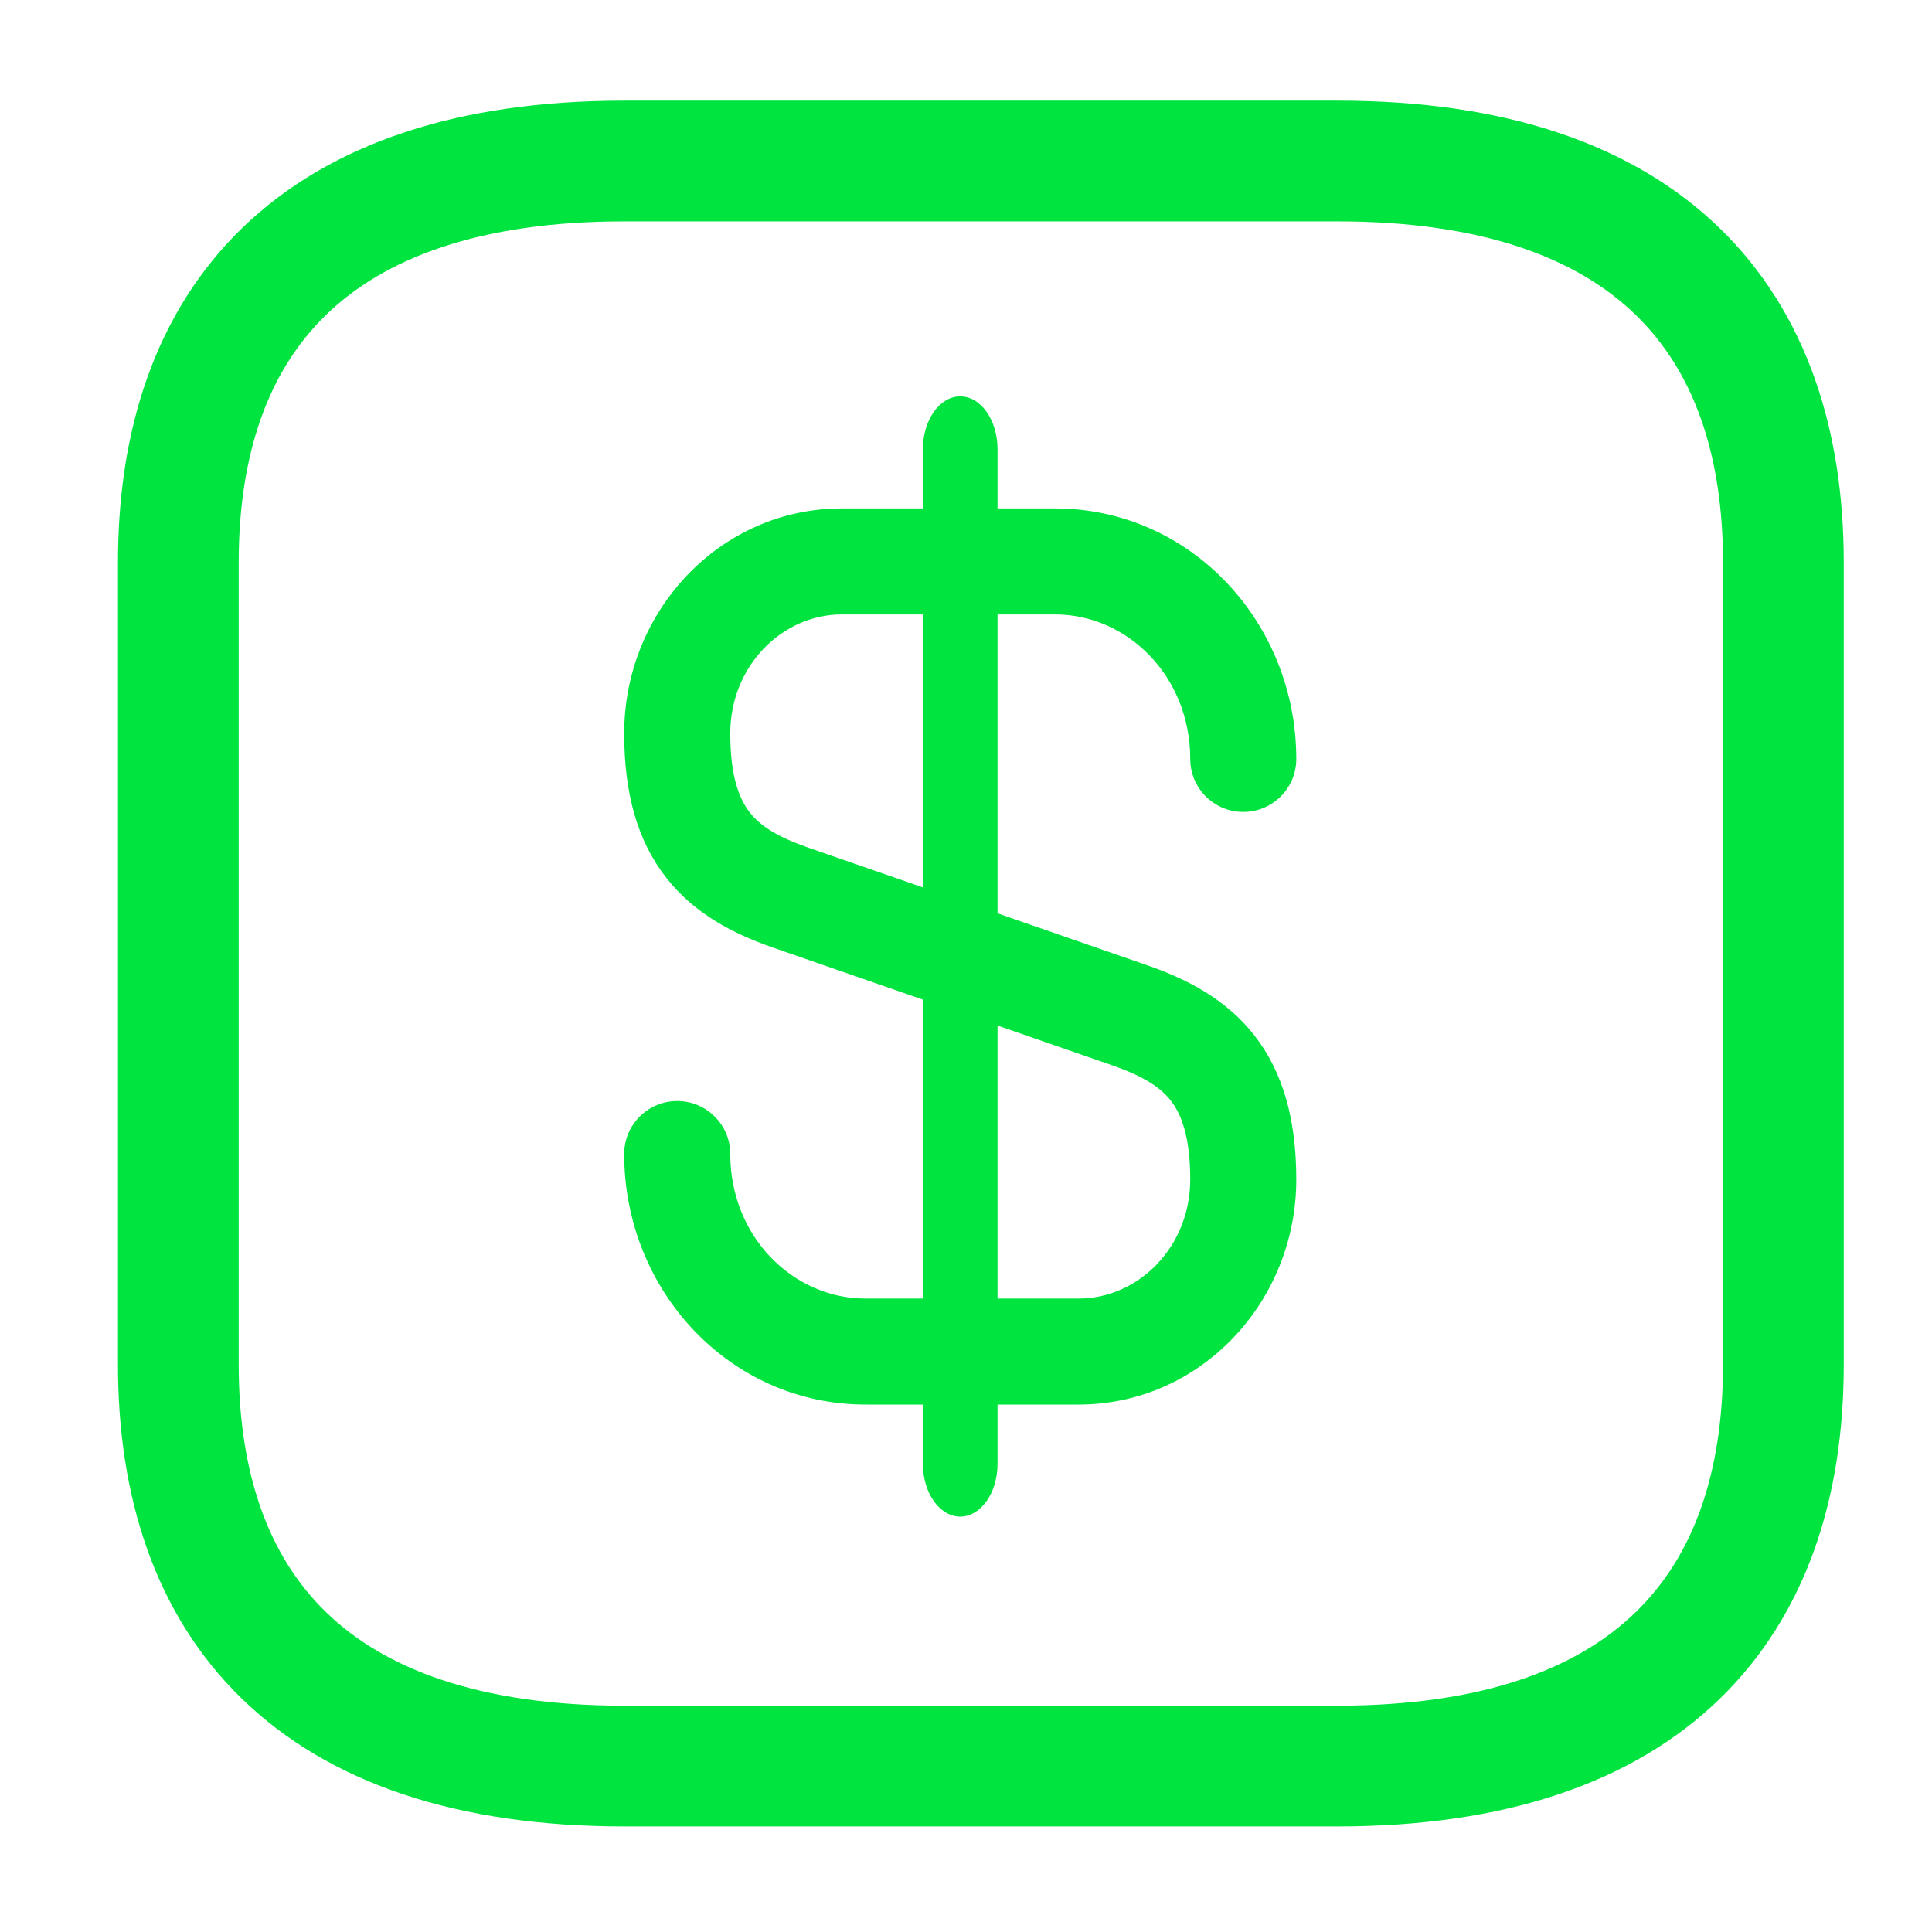
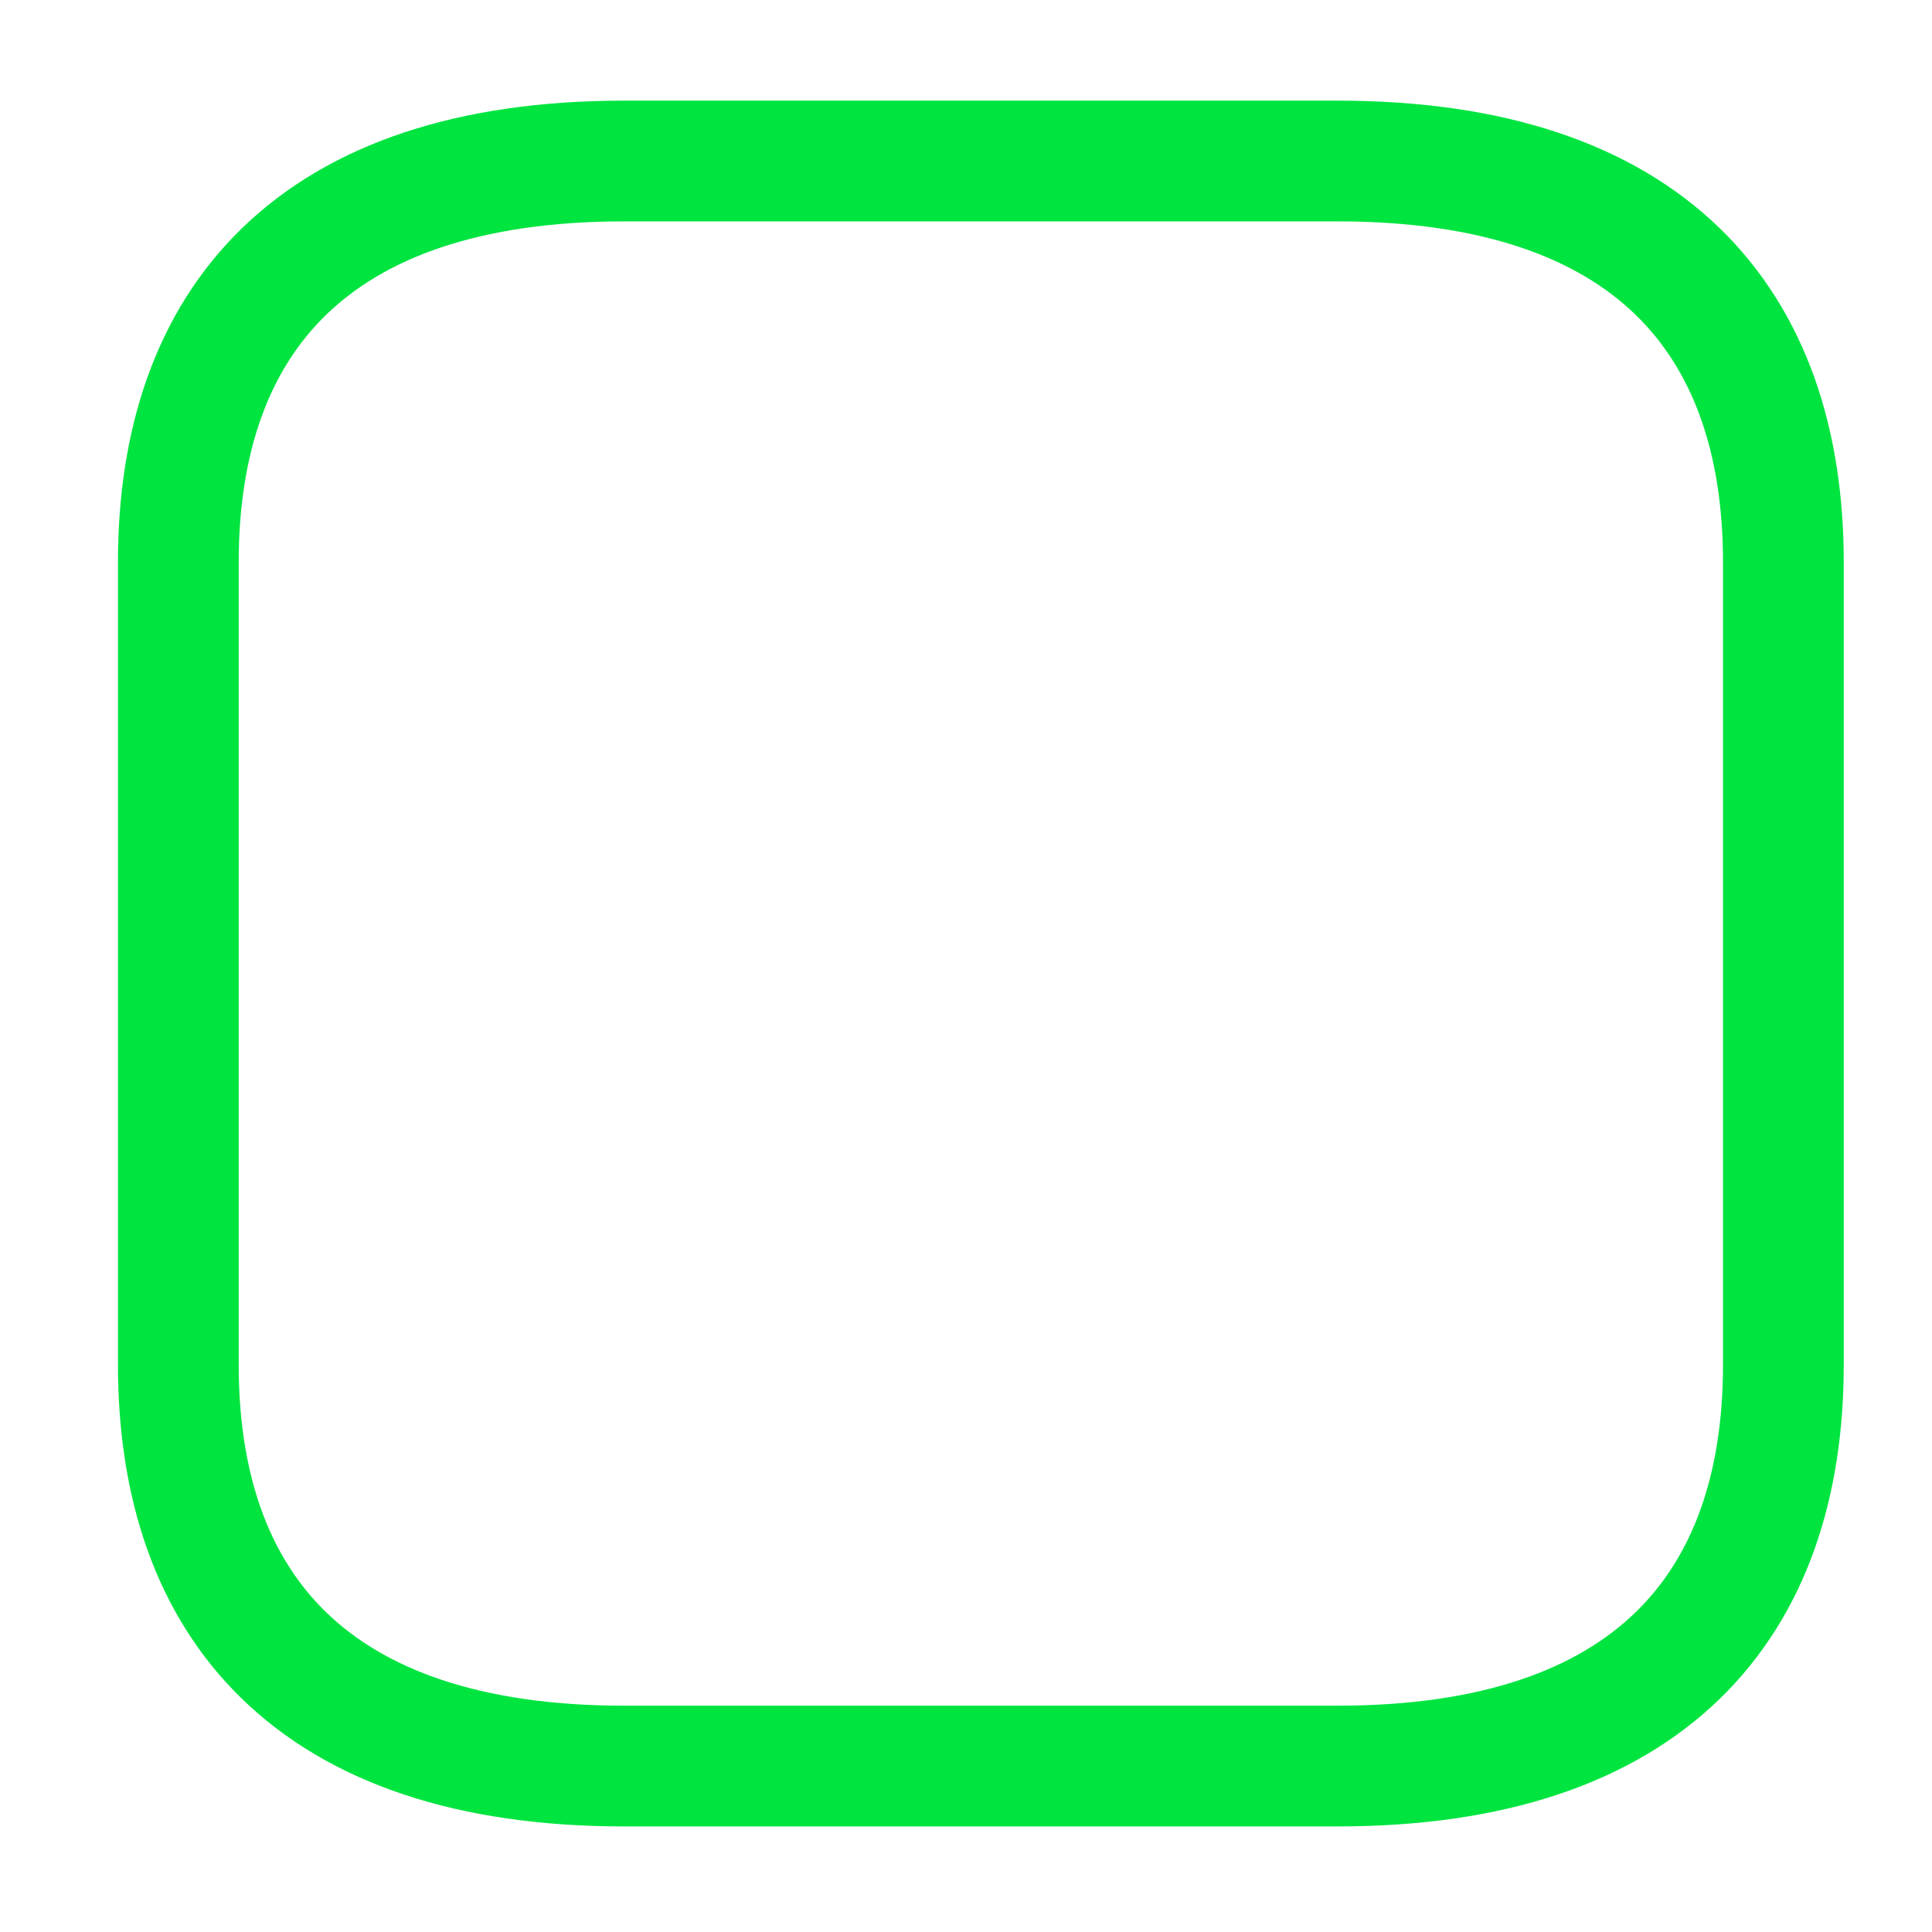
<svg xmlns="http://www.w3.org/2000/svg" width="65" height="65" viewBox="0 0 65 65" fill="none">
  <g id="Iconsax/Linear/archivebook">
    <path id="Vector" d="M60 18.917V45.917C60 54.017 55.5 59.417 45 59.417H21C10.5 59.417 6 54.017 6 45.917V18.917C6 10.817 10.5 5.417 21 5.417H45C55.5 5.417 60 10.817 60 18.917Z" stroke="#00E440" stroke-width="4.062" stroke-miterlimit="10" stroke-linecap="round" stroke-linejoin="round" />
-     <path id="Union" fill-rule="evenodd" clip-rule="evenodd" d="M33.561 15.114C33.561 14.132 32.999 13.336 32.305 13.336C31.611 13.336 31.049 14.132 31.049 15.114V17.105H28.323C24.208 17.105 21 20.576 21 24.678C21 26.673 21.436 28.284 22.419 29.536C23.385 30.767 24.7 31.419 25.957 31.864L31.049 33.631V43.689H29.123C26.677 43.689 24.569 41.604 24.569 38.826C24.569 37.841 23.77 37.043 22.784 37.043C21.799 37.043 21 37.841 21 38.826C21 43.407 24.545 47.255 29.123 47.255H31.049V49.246C31.049 50.228 31.611 51.024 32.305 51.024C32.999 51.024 33.561 50.228 33.561 49.246V47.255H36.289C40.405 47.255 43.612 43.784 43.612 39.682C43.612 37.687 43.176 36.076 42.194 34.824C41.228 33.593 39.912 32.941 38.656 32.496L33.561 30.728V20.671H35.49C37.935 20.671 40.044 22.756 40.044 25.534C40.044 26.518 40.843 27.317 41.828 27.317C42.814 27.317 43.612 26.518 43.612 25.534C43.612 20.952 40.068 17.105 35.49 17.105H33.561V15.114ZM31.049 20.671H28.323C26.329 20.671 24.569 22.391 24.569 24.678C24.569 26.163 24.889 26.905 25.227 27.336C25.581 27.787 26.148 28.148 27.144 28.501L31.049 29.856V20.671ZM33.561 34.503V43.689H36.289C38.283 43.689 40.044 41.969 40.044 39.682C40.044 38.197 39.723 37.454 39.385 37.023C39.031 36.572 38.464 36.212 37.468 35.859L33.561 34.503Z" fill="#00E440" />
  </g>
</svg>